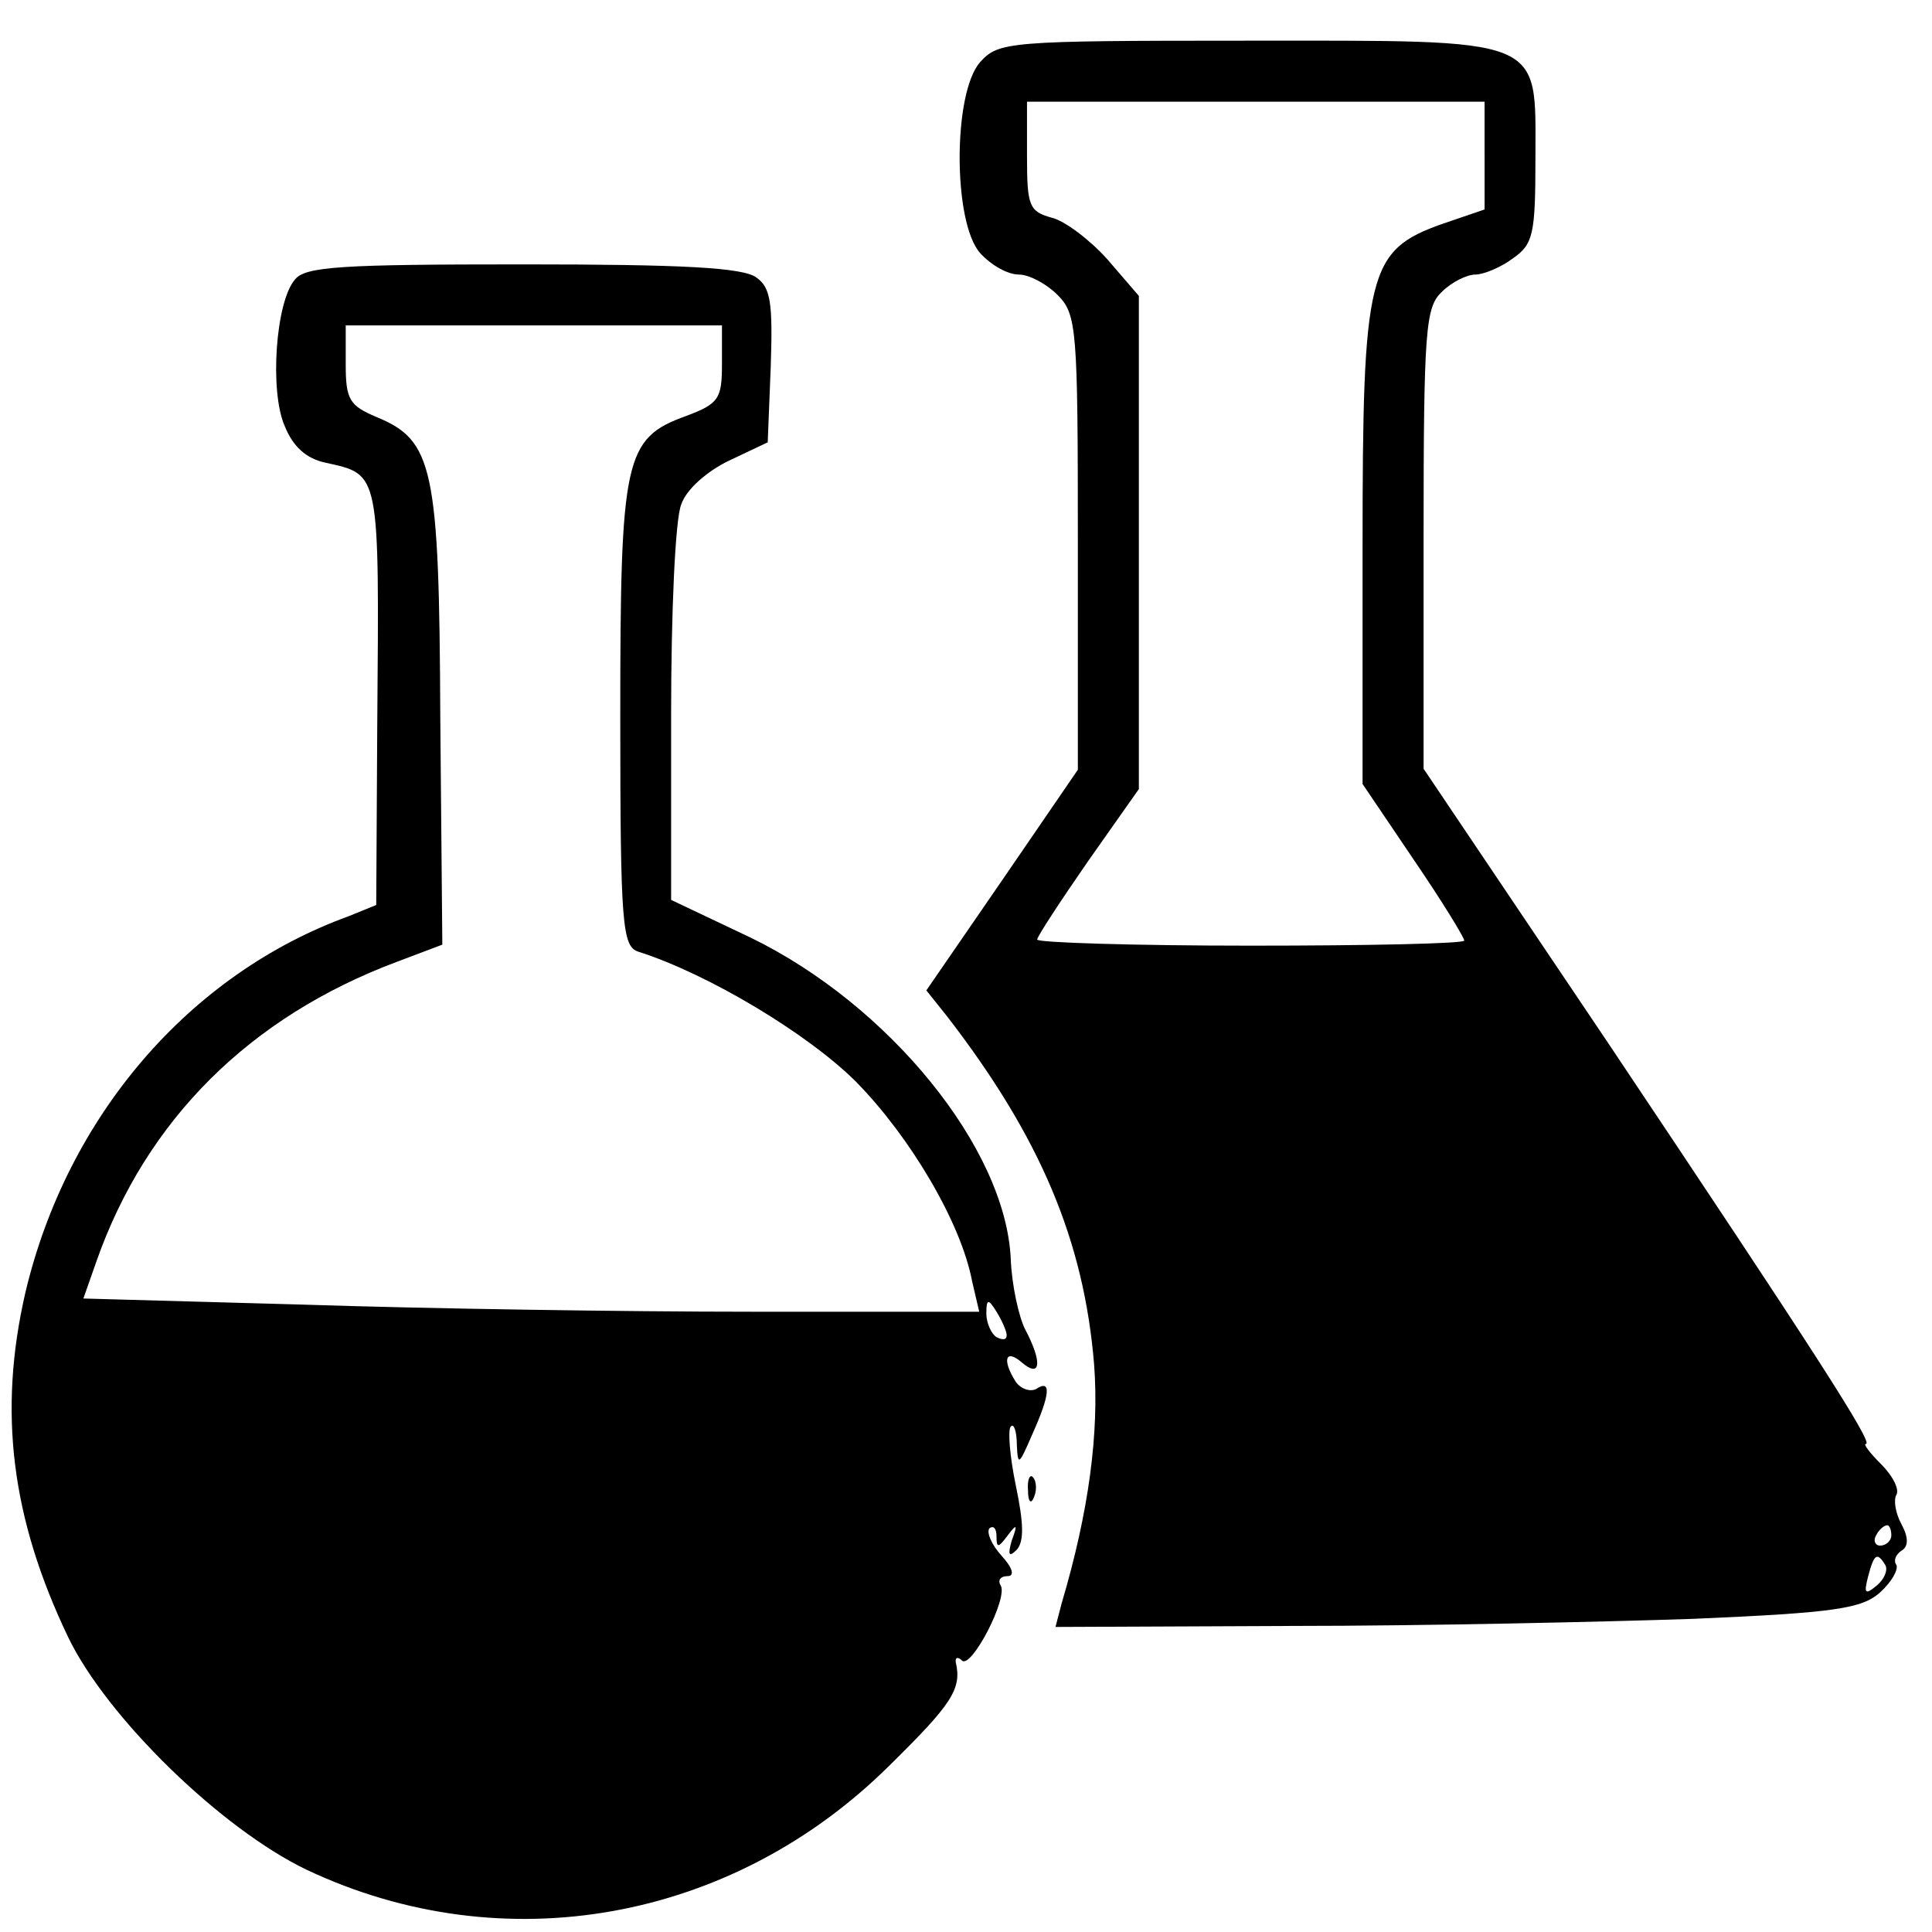
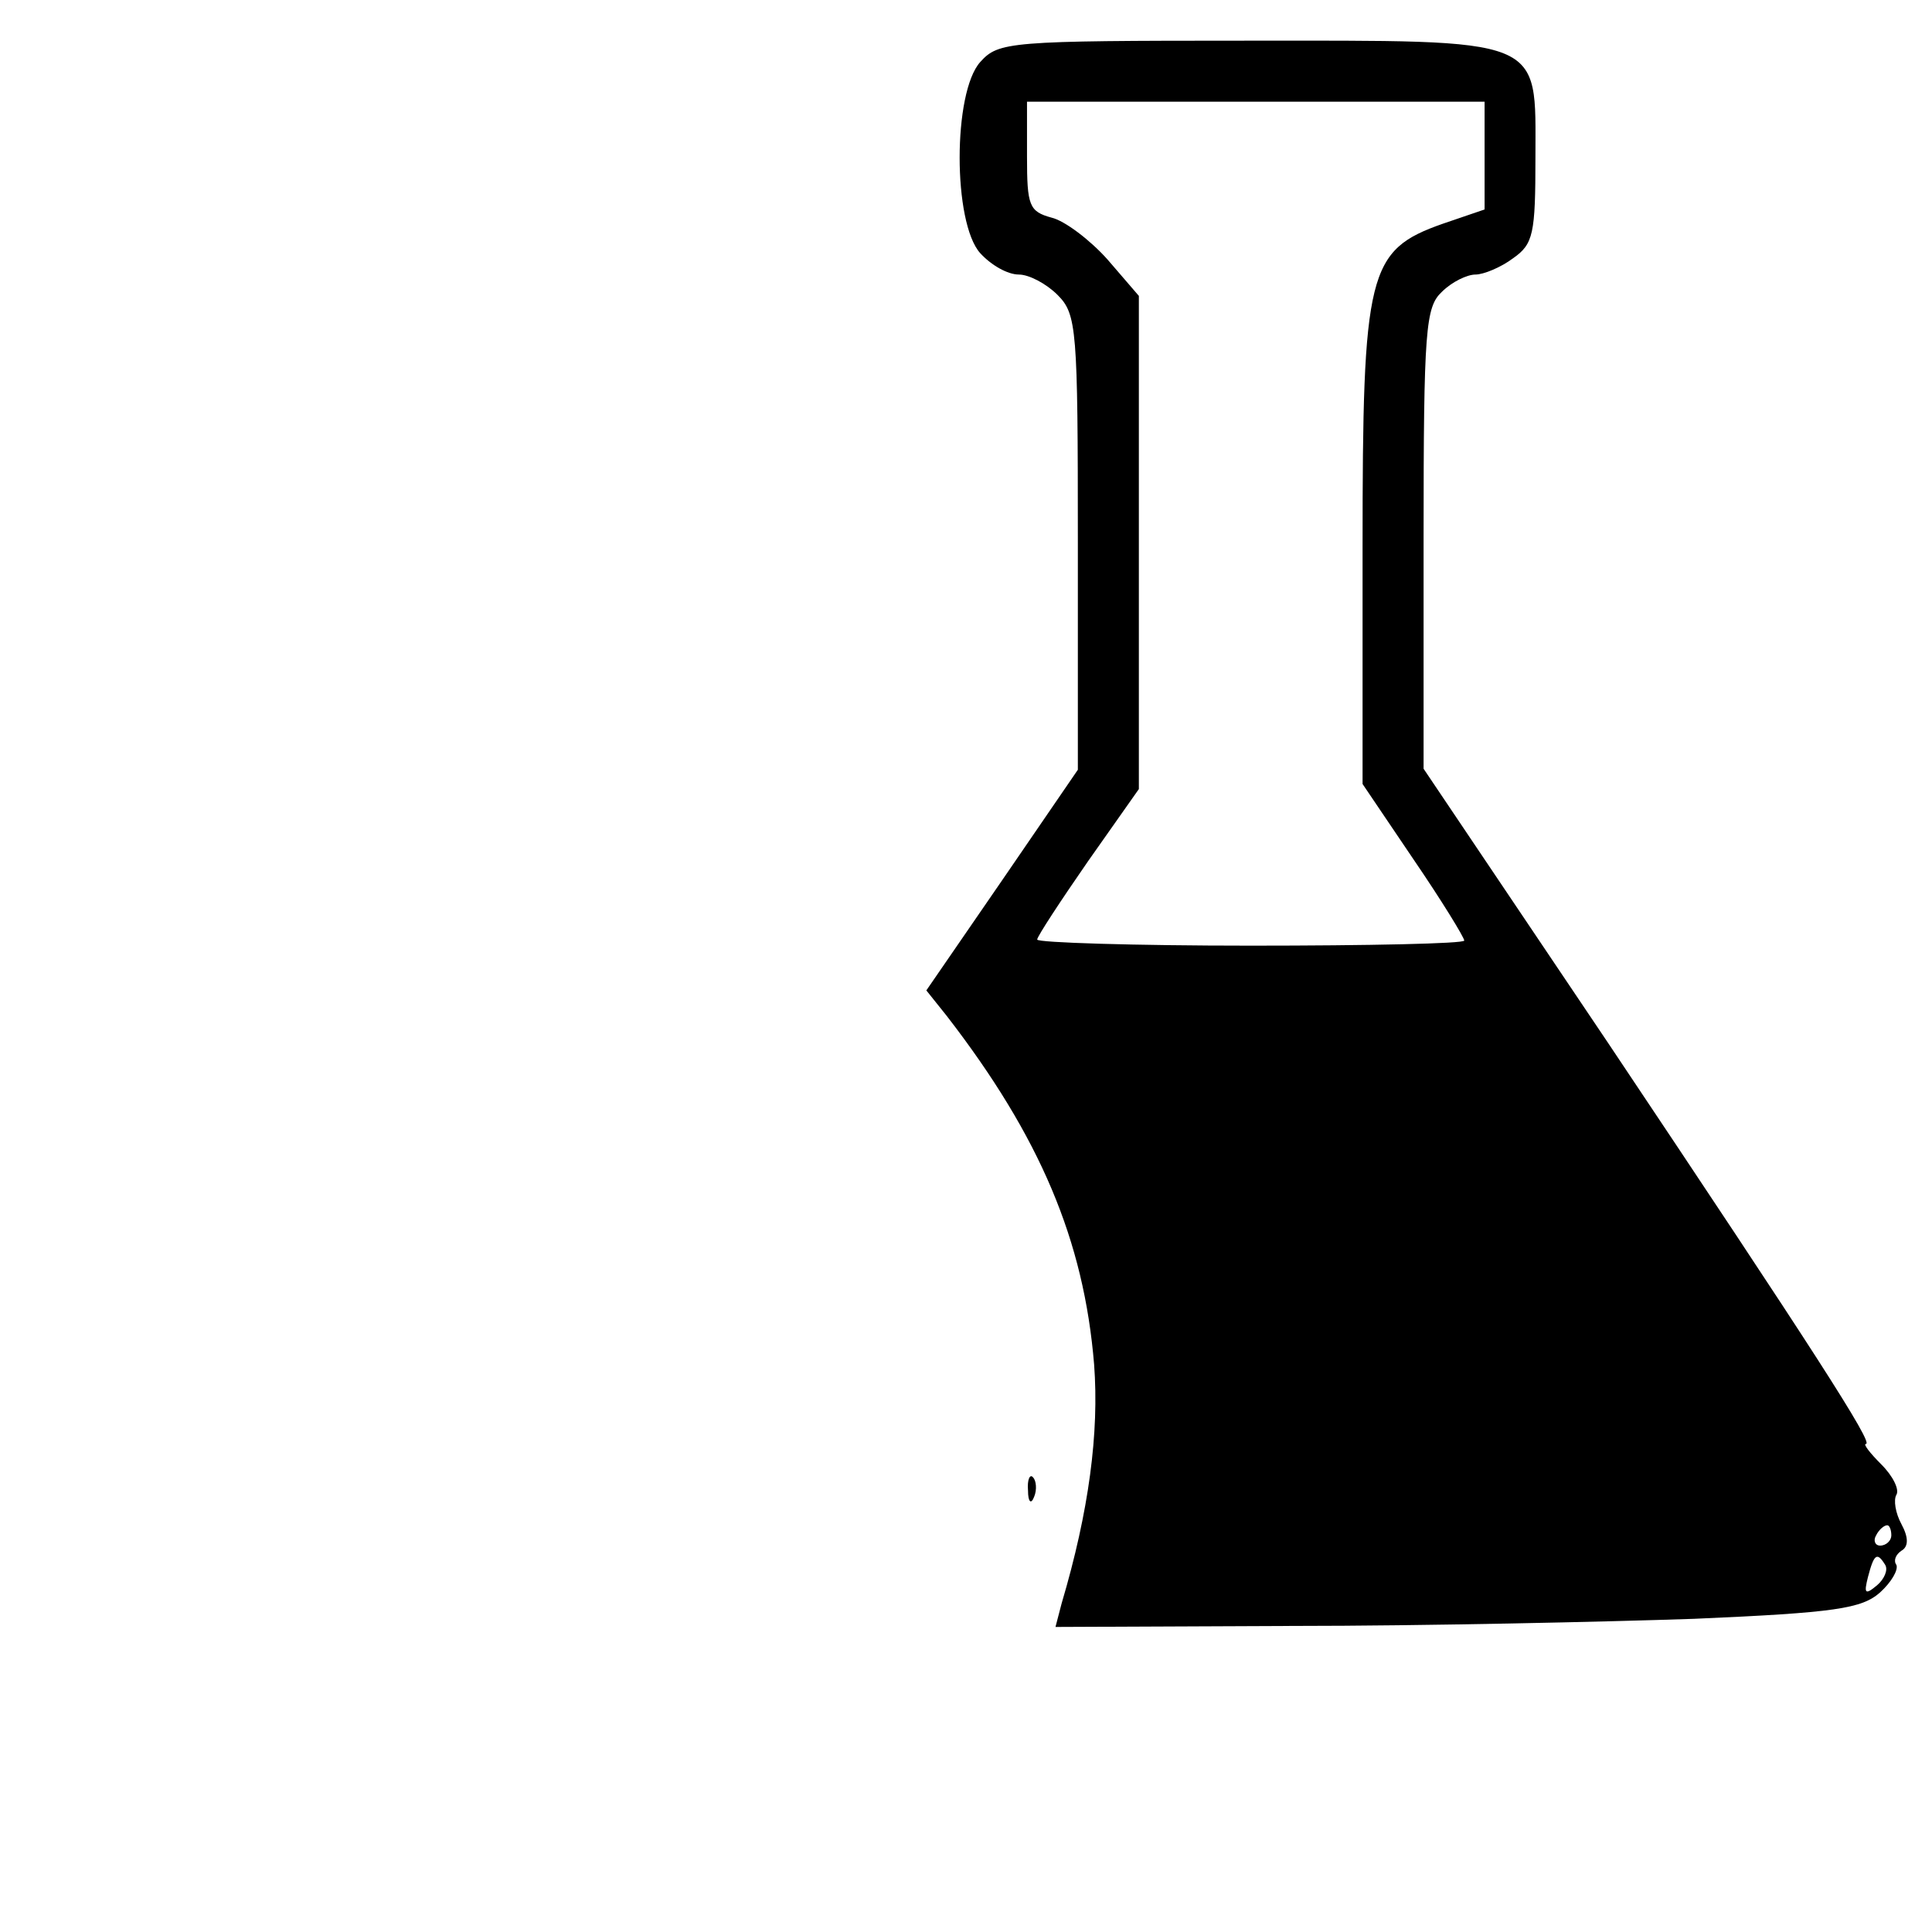
<svg xmlns="http://www.w3.org/2000/svg" version="1.0" width="190pt" height="190pt" viewBox="0 0 190 190" preserveAspectRatio="xMidYMid meet">
  <g transform="translate(0,190) scale(0.1,-0.1)" fill="#000000" stroke="none">
    <path d="M964 1839 c-27 -30 -27 -158 0 -188 11 -12 27 -21 38 -21 10 0 27 -9 38 -20 19 -19 20 -33 20 -243 l0 -224 -74 -108 -75 -109 20 -25 c92 -119 135 -221 145 -343 5 -67 -5 -144 -32 -235 l-6 -23 233 1 c129 0 307 4 395 7 139 6 165 10 183 26 11 10 18 22 16 27 -3 4 -1 10 5 14 7 4 7 13 0 26 -6 11 -8 24 -5 29 3 5 -3 18 -15 30 -11 11 -18 20 -15 20 8 0 -52 93 -254 395 l-181 269 0 227 c0 206 2 227 18 242 10 10 25 17 33 17 8 0 25 7 37 16 20 14 22 24 22 99 0 120 12 115 -286 115 -232 0 -242 -1 -260 -21z m496 -92 l0 -53 -41 -14 c-74 -26 -79 -47 -79 -318 l0 -233 50 -74 c28 -41 50 -77 50 -80 0 -3 -94 -5 -210 -5 -115 0 -210 3 -210 6 0 3 23 38 50 77 l50 71 0 243 0 242 -31 36 c-17 19 -42 38 -55 41 -22 6 -24 12 -24 60 l0 54 225 0 225 0 0 -53z m400 -1357 c0 -5 -5 -10 -11 -10 -5 0 -7 5 -4 10 3 6 8 10 11 10 2 0 4 -4 4 -10z m-6 -29 c3 -5 -1 -14 -8 -20 -12 -10 -13 -8 -9 8 6 23 9 25 17 12z" />
-     <path d="M290 1625 c-19 -22 -25 -110 -10 -144 8 -20 21 -32 40 -36 54 -12 53 -7 51 -258 l-1 -177 -27 -11 c-157 -57 -277 -197 -318 -370 -27 -117 -14 -222 42 -339 38 -79 151 -189 235 -229 193 -91 418 -51 573 103 61 60 71 75 65 101 -1 5 2 6 6 2 9 -9 46 62 38 74 -3 5 0 9 7 9 7 0 5 8 -6 20 -10 11 -15 23 -12 27 4 3 7 0 7 -8 0 -12 2 -11 11 1 9 12 10 11 4 -5 -4 -14 -3 -17 5 -9 7 8 7 25 -1 63 -6 29 -8 55 -5 58 3 4 6 -5 6 -18 1 -21 2 -20 15 10 18 40 19 55 4 45 -6 -3 -15 0 -20 7 -14 22 -10 33 6 19 19 -16 20 1 3 33 -6 12 -13 43 -14 69 -5 109 -120 250 -256 316 l-78 37 0 182 c0 100 4 193 10 207 5 15 26 33 47 43 l38 18 3 75 c2 62 0 77 -14 87 -13 10 -74 13 -230 13 -178 0 -214 -2 -224 -15z m420 -83 c0 -34 -3 -39 -35 -51 -61 -22 -65 -41 -65 -296 0 -206 2 -226 18 -231 69 -22 167 -81 214 -128 53 -54 103 -138 114 -196 l7 -30 -224 0 c-123 0 -321 3 -441 7 l-216 6 13 37 c49 139 151 240 295 294 l45 17 -2 223 c-1 247 -7 273 -63 296 -26 11 -30 17 -30 51 l0 39 185 0 185 0 0 -38z m280 -955 c0 -5 -4 -5 -10 -2 -5 3 -10 14 -10 23 0 15 2 15 10 2 5 -8 10 -19 10 -23z" />
    <path d="M1011 434 c0 -11 3 -14 6 -6 3 7 2 16 -1 19 -3 4 -6 -2 -5 -13z" />
  </g>
</svg>